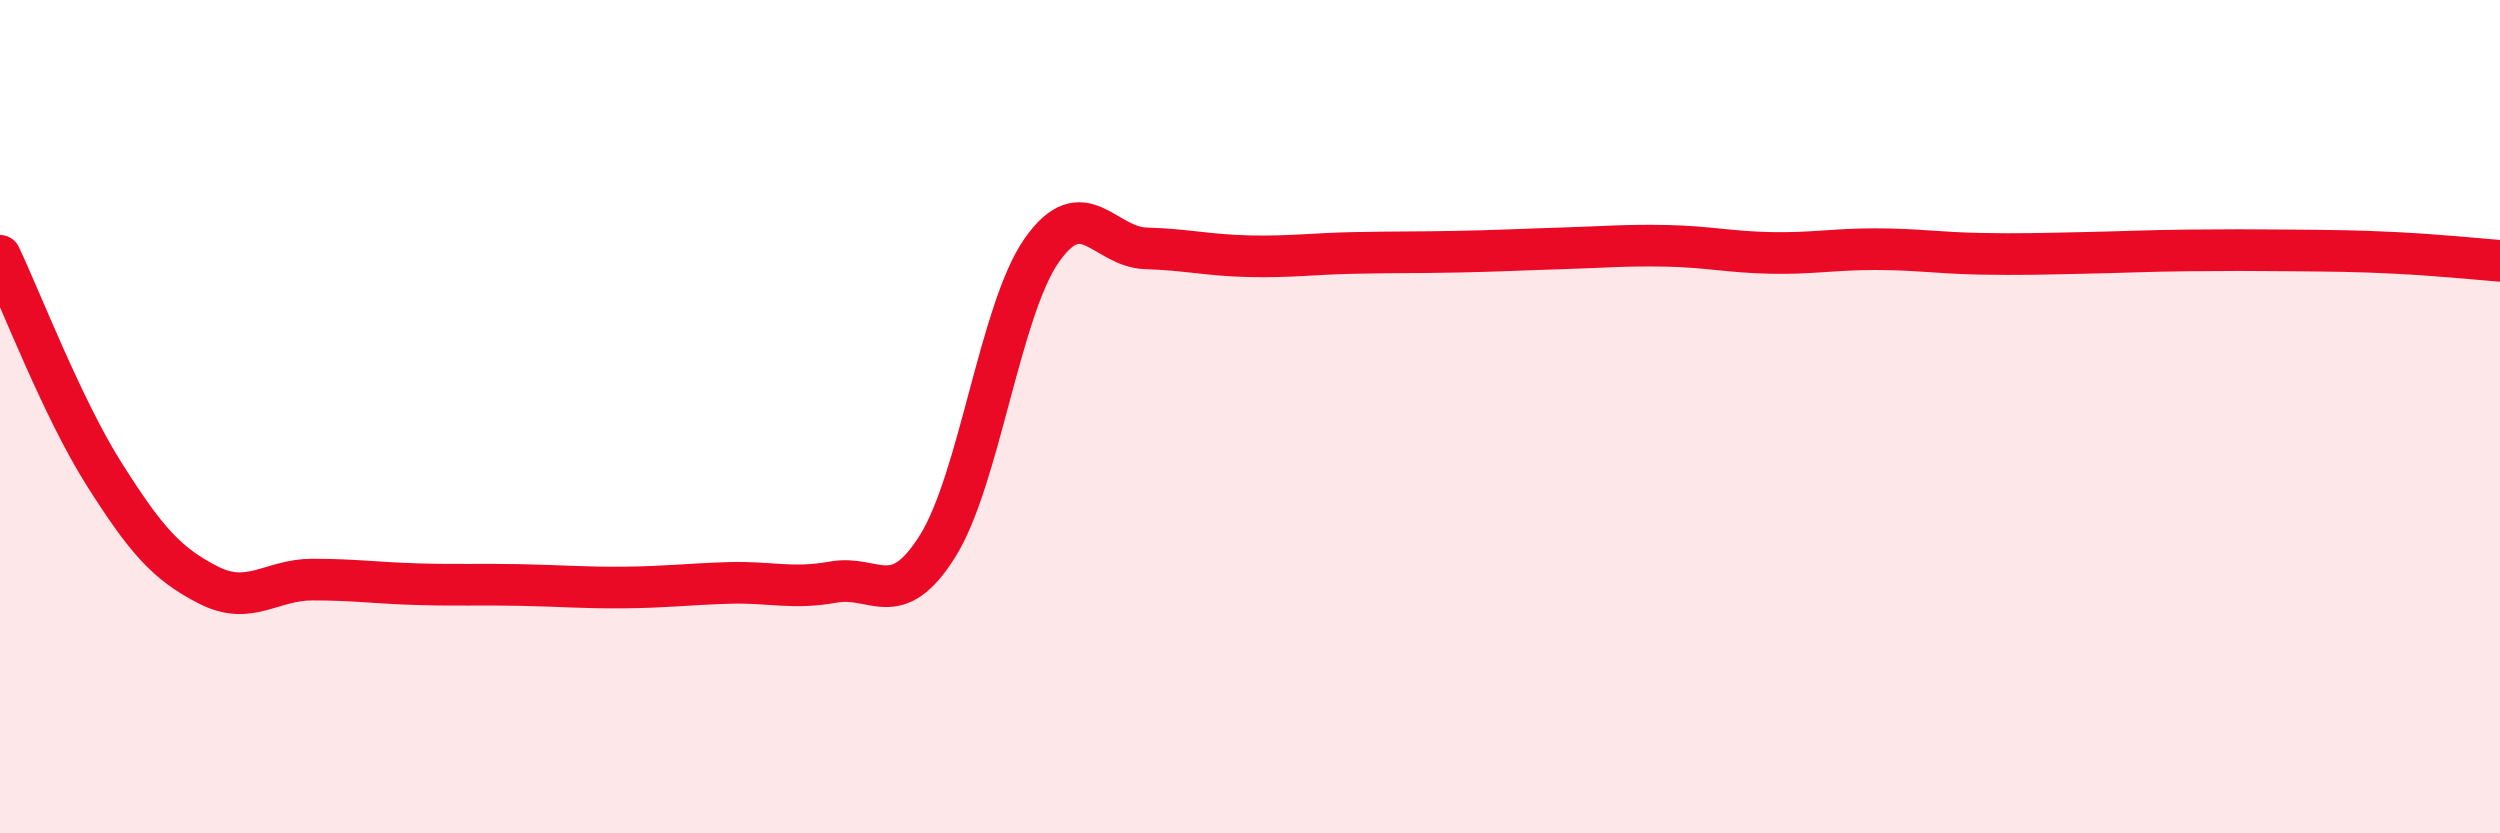
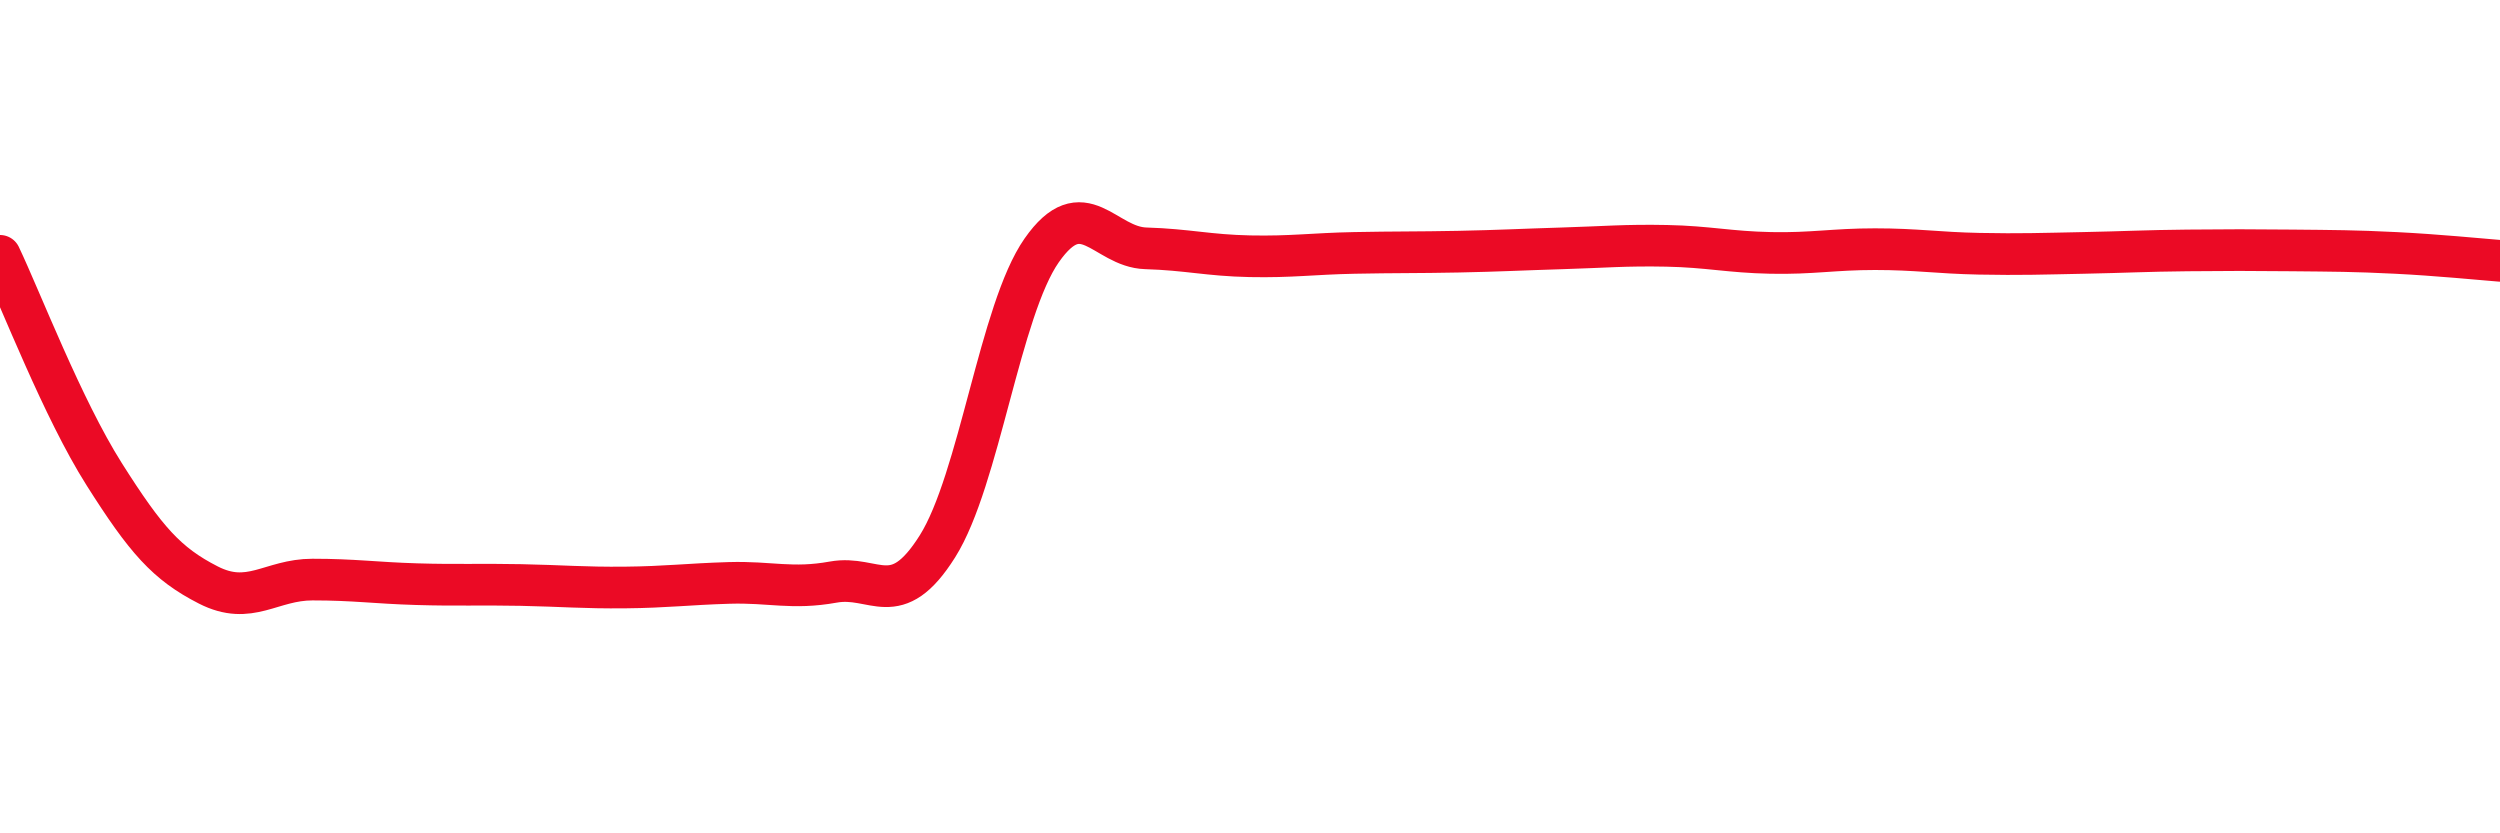
<svg xmlns="http://www.w3.org/2000/svg" width="60" height="20" viewBox="0 0 60 20">
-   <path d="M 0,6.14 C 0.5,7.19 1.5,9.8 2.5,11.38 C 3.5,12.96 4,13.53 5,14.04 C 6,14.55 6.5,13.91 7.5,13.91 C 8.5,13.91 9,13.99 10,14.02 C 11,14.05 11.5,14.02 12.5,14.04 C 13.5,14.06 14,14.11 15,14.1 C 16,14.09 16.5,14.02 17.5,13.99 C 18.5,13.96 19,14.15 20,13.97 C 21,13.79 21.5,14.7 22.5,13.11 C 23.5,11.52 24,7.44 25,6.01 C 26,4.58 26.5,5.93 27.5,5.96 C 28.5,5.99 29,6.13 30,6.15 C 31,6.17 31.5,6.09 32.5,6.07 C 33.5,6.05 34,6.06 35,6.04 C 36,6.02 36.5,5.99 37.5,5.96 C 38.5,5.93 39,5.88 40,5.9 C 41,5.92 41.5,6.05 42.5,6.07 C 43.5,6.09 44,5.98 45,5.98 C 46,5.98 46.5,6.07 47.5,6.09 C 48.5,6.11 49,6.09 50,6.07 C 51,6.05 51.5,6.02 52.5,6.01 C 53.5,6 54,6 55,6.01 C 56,6.02 56.5,6.02 57.5,6.07 C 58.5,6.12 59.5,6.22 60,6.26L60 20L0 20Z" fill="#EB0A25" opacity="0.1" stroke-linecap="round" stroke-linejoin="round" />
  <path d="M 0,6.14 C 0.5,7.19 1.5,9.8 2.5,11.38 C 3.5,12.96 4,13.53 5,14.04 C 6,14.55 6.5,13.91 7.5,13.91 C 8.5,13.91 9,13.99 10,14.02 C 11,14.05 11.5,14.02 12.5,14.04 C 13.5,14.06 14,14.11 15,14.1 C 16,14.09 16.5,14.02 17.5,13.99 C 18.5,13.96 19,14.15 20,13.97 C 21,13.79 21.5,14.7 22.5,13.11 C 23.5,11.52 24,7.44 25,6.01 C 26,4.58 26.5,5.93 27.5,5.96 C 28.5,5.99 29,6.13 30,6.15 C 31,6.17 31.5,6.09 32.5,6.07 C 33.5,6.05 34,6.06 35,6.04 C 36,6.02 36.5,5.99 37.5,5.96 C 38.5,5.93 39,5.88 40,5.9 C 41,5.92 41.5,6.05 42.5,6.07 C 43.5,6.09 44,5.98 45,5.98 C 46,5.98 46.5,6.07 47.5,6.09 C 48.5,6.11 49,6.09 50,6.07 C 51,6.05 51.5,6.02 52.5,6.01 C 53.5,6 54,6 55,6.01 C 56,6.02 56.5,6.02 57.5,6.07 C 58.5,6.12 59.5,6.22 60,6.26" stroke="#EB0A25" stroke-width="1" fill="none" stroke-linecap="round" stroke-linejoin="round" />
</svg>